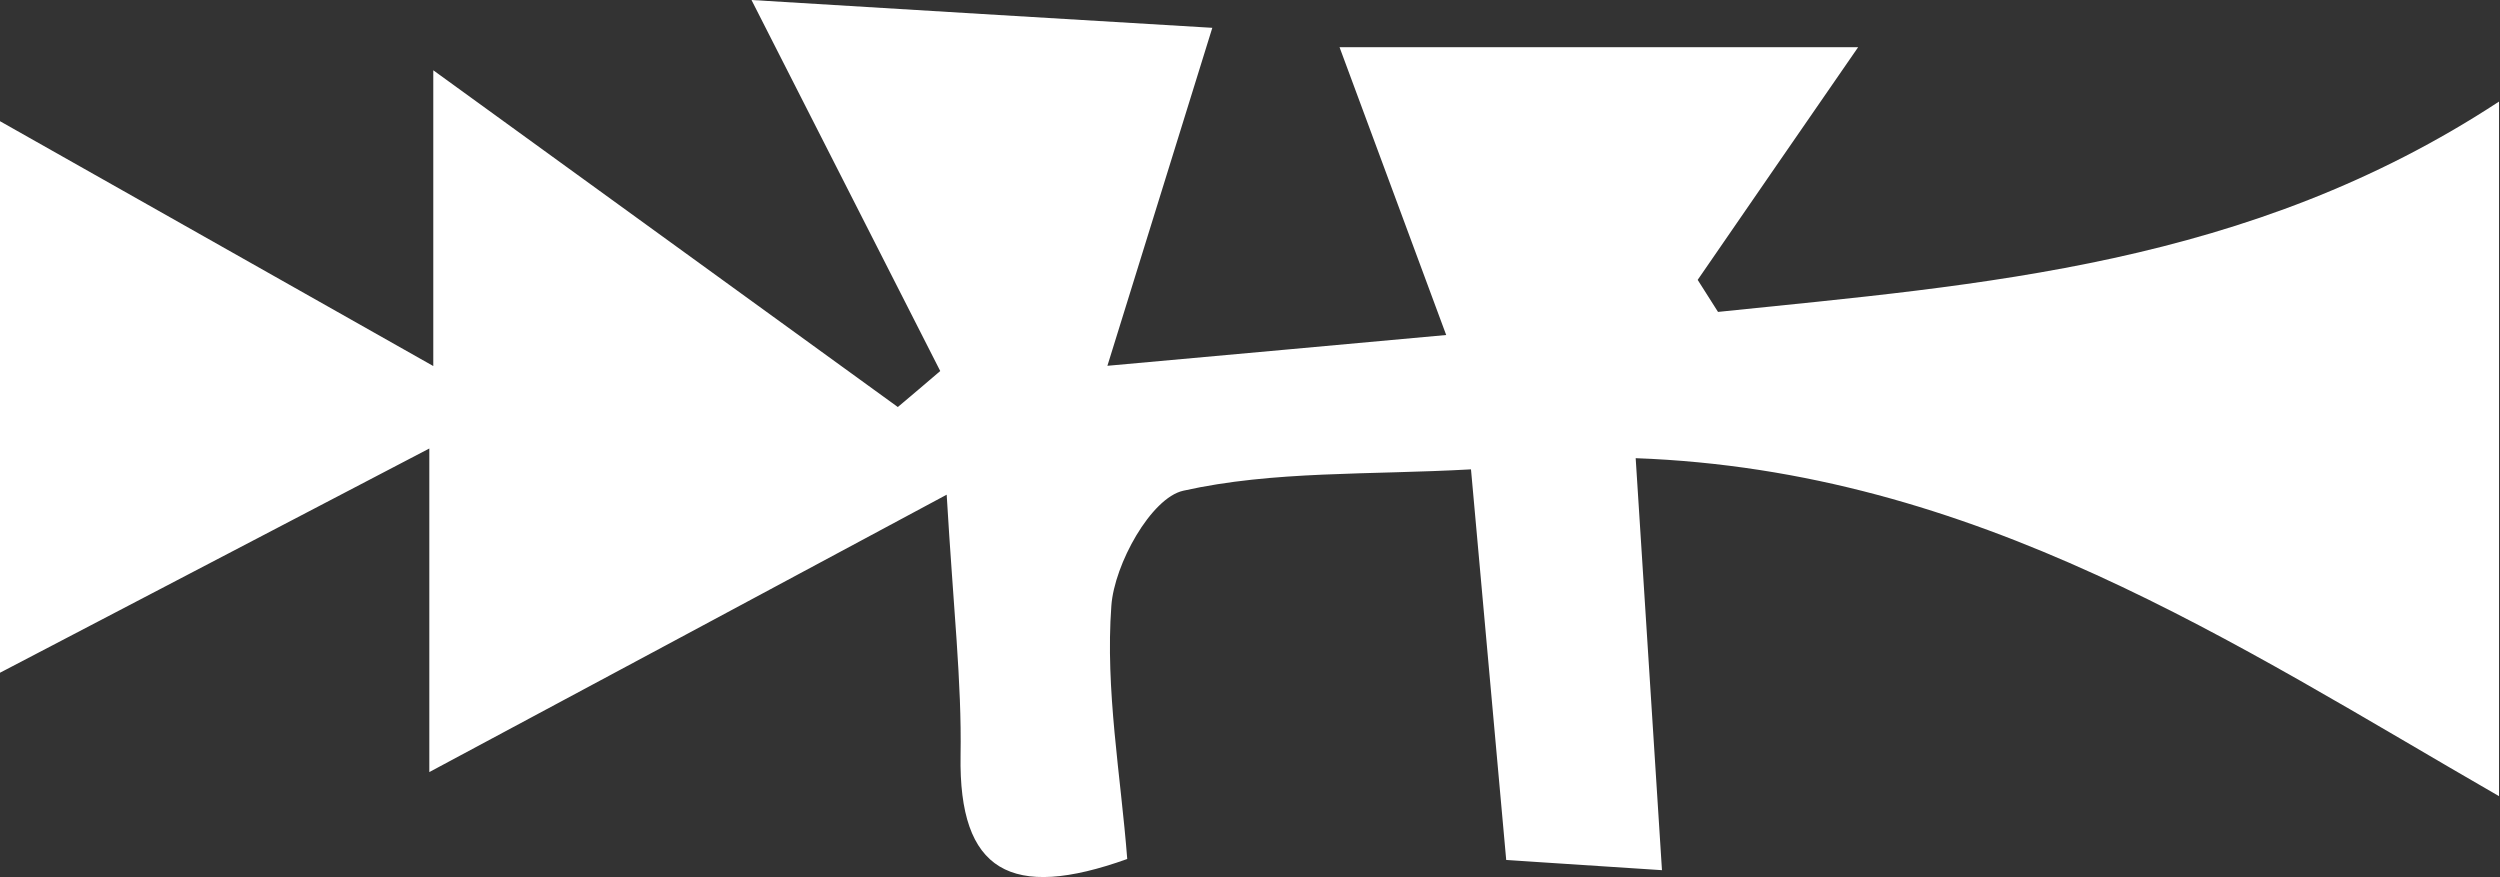
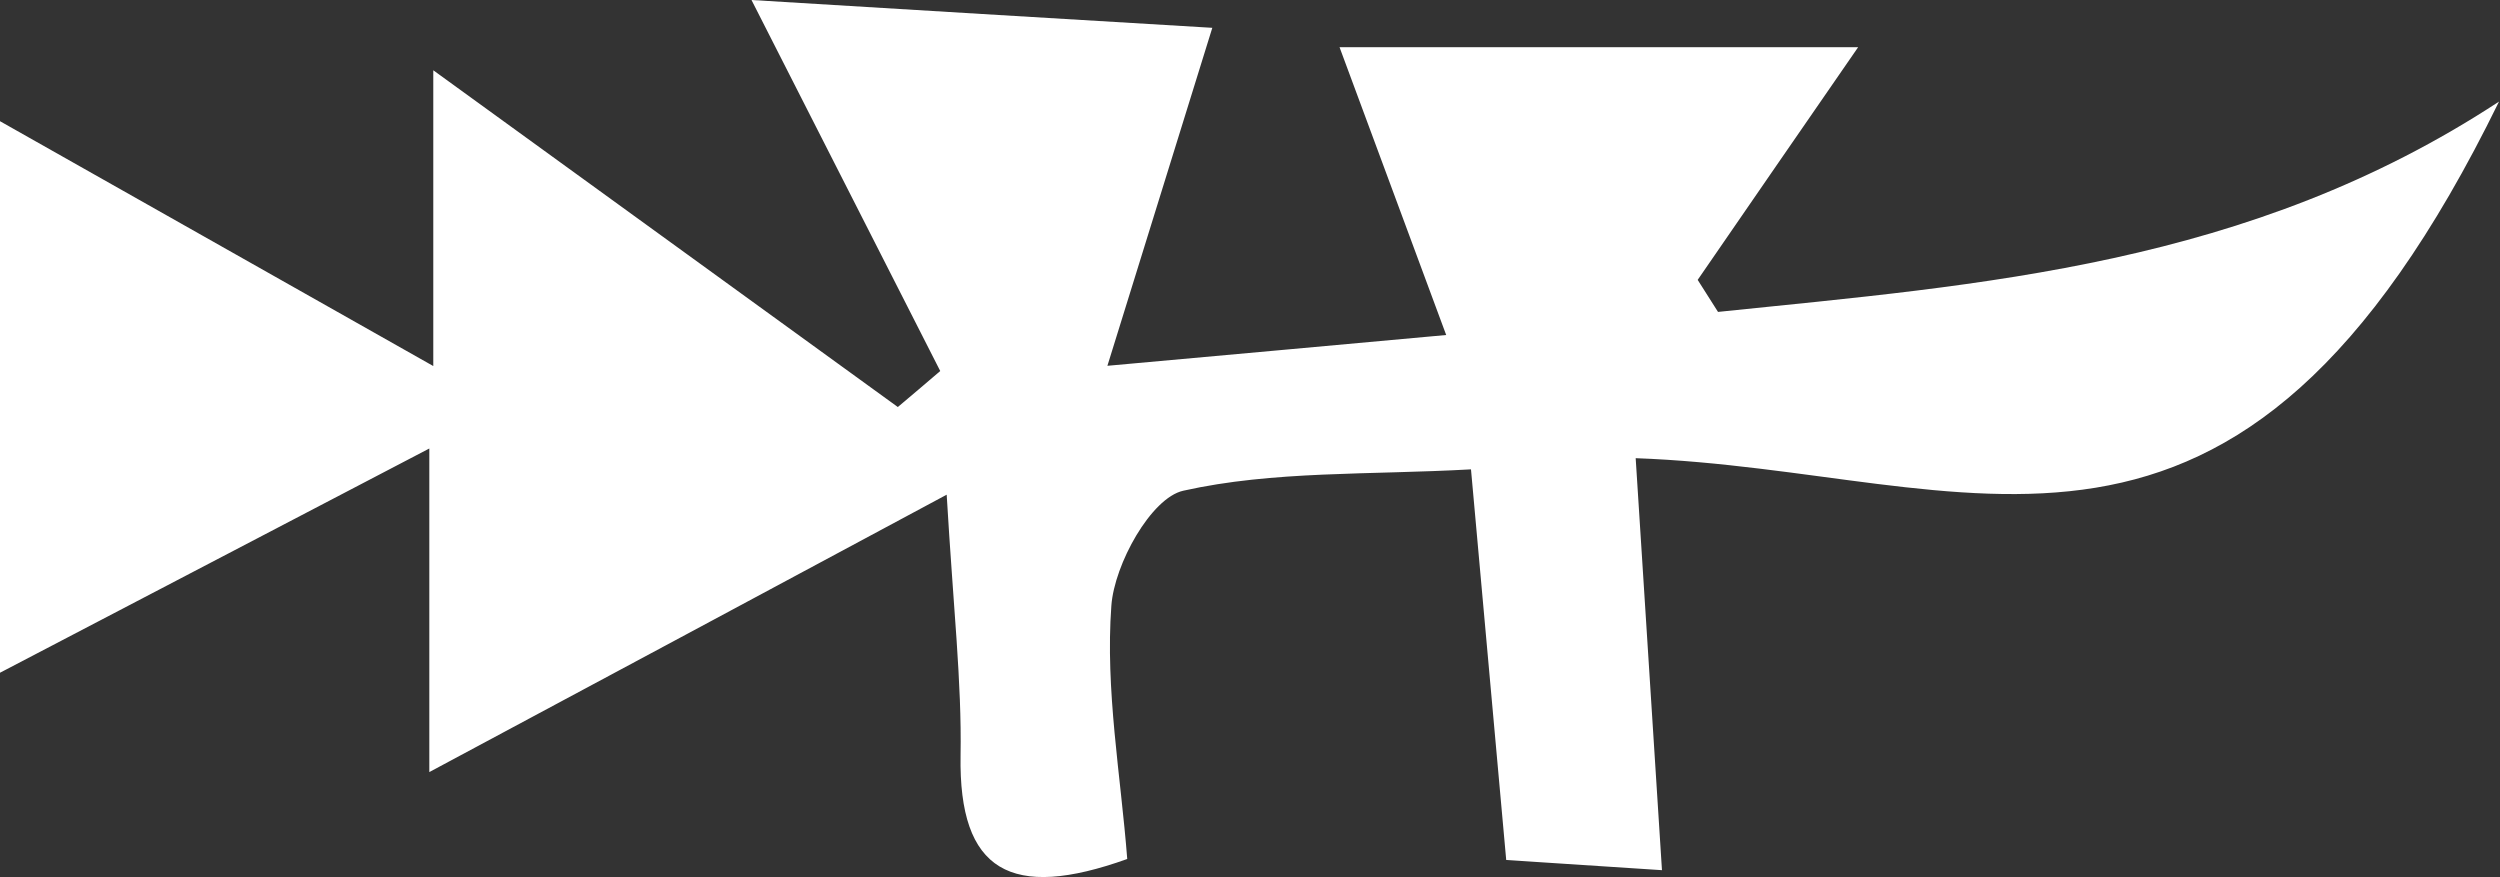
<svg xmlns="http://www.w3.org/2000/svg" width="248" height="87" viewBox="0 0 248 87" fill="none">
  <rect x="0" y="0" width="248" height="87" fill="#333333" stroke="none" />
-   <path d="M42.982 36.386L42.982 6.972C59.343 18.821 74.204 29.611 89.064 40.377C90.466 39.194 91.869 38.012 93.271 36.805C87.243 24.931 81.191 13.081 74.548 3.82506e-05C90.343 0.961 104.466 1.823 120.261 2.759C116.767 14.042 113.716 23.847 109.854 36.287C122.451 35.154 132.341 34.243 143.462 33.233C139.747 23.181 136.548 14.559 132.882 4.681L184.328 4.681C178.645 12.909 173.527 20.324 168.41 27.764C169.074 28.823 169.763 29.882 170.427 30.942C196.654 28.232 223.078 26.36 247.903 10.076L247.903 78.98C221.602 63.829 196.039 46.683 162.259 45.452C163.144 59.198 163.956 72.033 164.867 86.321C159.7 85.976 154.681 85.656 149.416 85.311C148.235 72.23 147.152 60.109 145.922 46.56C135.81 47.127 126.313 46.683 117.382 48.679C114.184 49.393 110.543 55.971 110.247 60.085C109.632 68.436 111.182 76.935 111.822 85.212C100.283 89.351 95.092 86.469 95.288 74.94C95.412 67.672 94.575 60.38 93.911 49.073C75.827 58.779 59.934 67.303 42.588 76.59L42.588 44.491C26.695 52.793 13.704 59.567 -4.40046e-05 66.736L-3.92214e-05 12.022C14.294 20.102 26.793 27.172 42.982 36.312L42.982 36.386Z" fill="white" />
+   <path d="M42.982 36.386L42.982 6.972C59.343 18.821 74.204 29.611 89.064 40.377C90.466 39.194 91.869 38.012 93.271 36.805C87.243 24.931 81.191 13.081 74.548 3.82506e-05C90.343 0.961 104.466 1.823 120.261 2.759C116.767 14.042 113.716 23.847 109.854 36.287C122.451 35.154 132.341 34.243 143.462 33.233C139.747 23.181 136.548 14.559 132.882 4.681L184.328 4.681C178.645 12.909 173.527 20.324 168.41 27.764C169.074 28.823 169.763 29.882 170.427 30.942C196.654 28.232 223.078 26.36 247.903 10.076C221.602 63.829 196.039 46.683 162.259 45.452C163.144 59.198 163.956 72.033 164.867 86.321C159.7 85.976 154.681 85.656 149.416 85.311C148.235 72.23 147.152 60.109 145.922 46.56C135.81 47.127 126.313 46.683 117.382 48.679C114.184 49.393 110.543 55.971 110.247 60.085C109.632 68.436 111.182 76.935 111.822 85.212C100.283 89.351 95.092 86.469 95.288 74.94C95.412 67.672 94.575 60.38 93.911 49.073C75.827 58.779 59.934 67.303 42.588 76.59L42.588 44.491C26.695 52.793 13.704 59.567 -4.40046e-05 66.736L-3.92214e-05 12.022C14.294 20.102 26.793 27.172 42.982 36.312L42.982 36.386Z" fill="white" />
</svg>